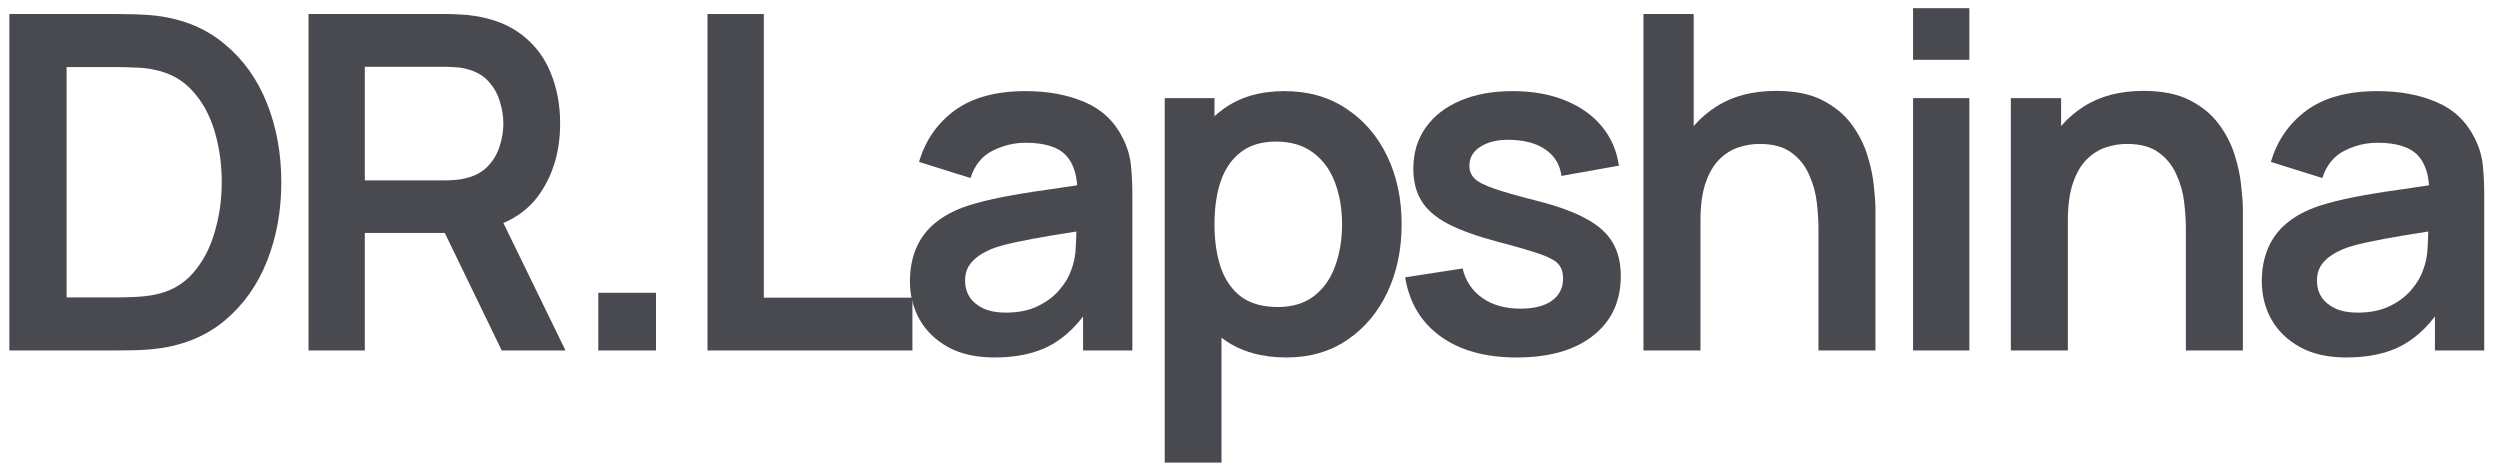
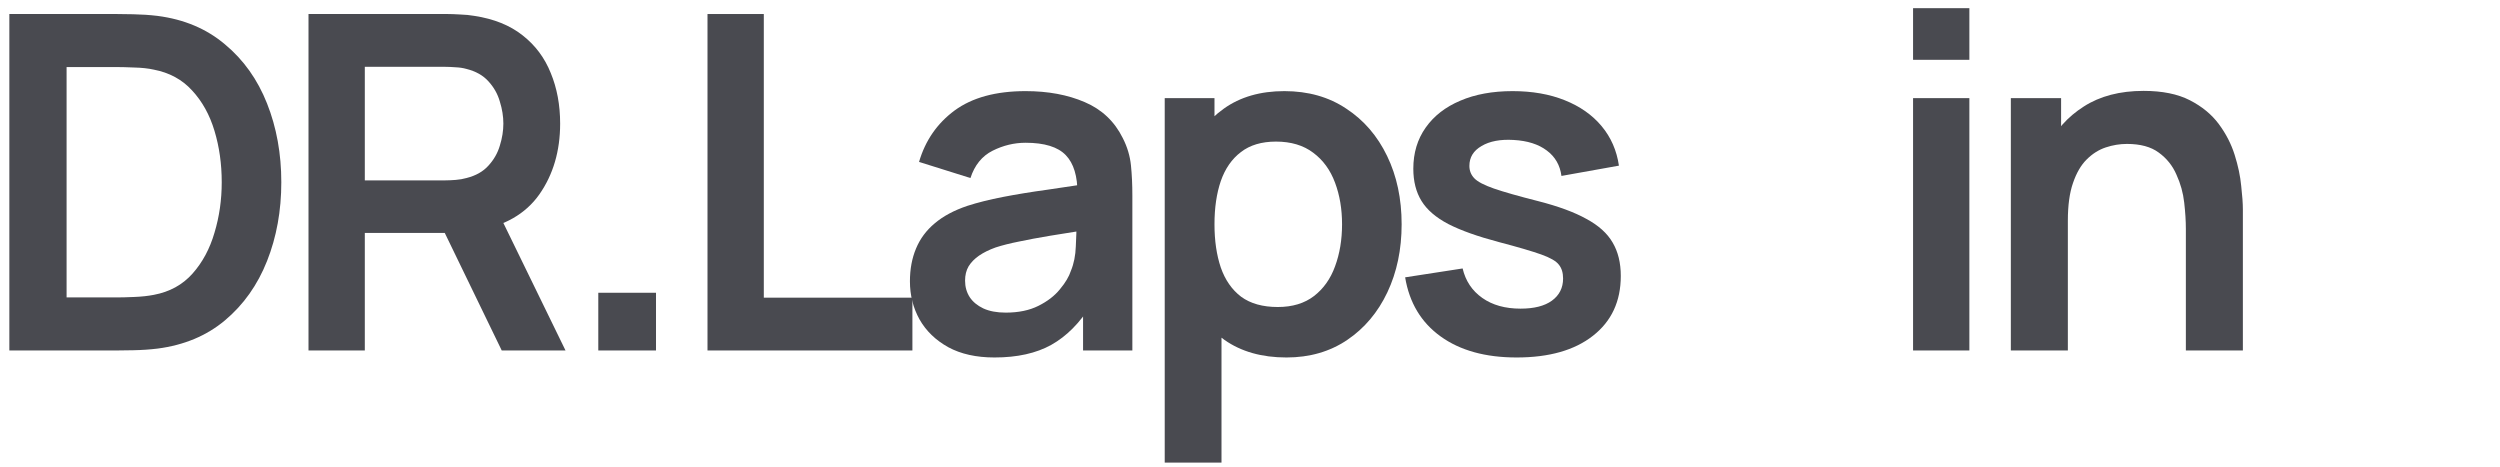
<svg xmlns="http://www.w3.org/2000/svg" width="107" height="20" viewBox="0 0 107 20" fill="none">
-   <path d="M100.425 15.3C99.645 15.3 98.985 15.153 98.445 14.86C97.905 14.56 97.495 14.164 97.215 13.67C96.941 13.177 96.805 12.633 96.805 12.04C96.805 11.52 96.891 11.053 97.065 10.64C97.238 10.22 97.505 9.86 97.865 9.56C98.225 9.253 98.691 9.003 99.265 8.81C99.698 8.67 100.205 8.543 100.785 8.43C101.371 8.317 102.005 8.213 102.685 8.12C103.371 8.02 104.088 7.913 104.835 7.8L103.975 8.29C103.981 7.543 103.815 6.993 103.475 6.64C103.135 6.287 102.561 6.11 101.755 6.11C101.268 6.11 100.798 6.223 100.345 6.45C99.891 6.677 99.575 7.067 99.395 7.62L97.195 6.93C97.461 6.017 97.968 5.283 98.715 4.73C99.468 4.177 100.481 3.9 101.755 3.9C102.715 3.9 103.558 4.057 104.285 4.37C105.018 4.683 105.561 5.197 105.915 5.91C106.108 6.29 106.225 6.68 106.265 7.08C106.305 7.473 106.325 7.903 106.325 8.37V15H104.215V12.66L104.565 13.04C104.078 13.82 103.508 14.393 102.855 14.76C102.208 15.12 101.398 15.3 100.425 15.3ZM100.905 13.38C101.451 13.38 101.918 13.284 102.305 13.09C102.691 12.897 102.998 12.66 103.225 12.38C103.458 12.1 103.615 11.837 103.695 11.59C103.821 11.284 103.891 10.934 103.905 10.54C103.925 10.14 103.935 9.817 103.935 9.57L104.675 9.79C103.948 9.903 103.325 10.004 102.805 10.09C102.285 10.177 101.838 10.26 101.465 10.34C101.091 10.414 100.761 10.497 100.475 10.59C100.195 10.69 99.958 10.807 99.765 10.94C99.571 11.073 99.421 11.227 99.315 11.4C99.215 11.573 99.165 11.777 99.165 12.01C99.165 12.277 99.231 12.514 99.365 12.72C99.498 12.92 99.691 13.08 99.945 13.2C100.205 13.32 100.525 13.38 100.905 13.38Z" fill="#494A50" />
  <path d="M93.555 15V9.8C93.555 9.46 93.531 9.083 93.484 8.67C93.438 8.257 93.328 7.86 93.154 7.48C92.988 7.093 92.734 6.777 92.394 6.53C92.061 6.283 91.608 6.16 91.034 6.16C90.728 6.16 90.424 6.21 90.124 6.31C89.825 6.41 89.551 6.583 89.305 6.83C89.064 7.07 88.871 7.403 88.725 7.83C88.578 8.25 88.504 8.79 88.504 9.45L87.075 8.84C87.075 7.92 87.251 7.087 87.605 6.34C87.965 5.593 88.491 5 89.184 4.56C89.878 4.113 90.731 3.89 91.745 3.89C92.544 3.89 93.204 4.023 93.725 4.29C94.245 4.557 94.658 4.897 94.965 5.31C95.271 5.723 95.498 6.163 95.644 6.63C95.791 7.097 95.885 7.54 95.924 7.96C95.971 8.373 95.995 8.71 95.995 8.97V15H93.555ZM86.064 15V4.2H88.215V7.55H88.504V15H86.064Z" fill="#494A50" />
  <path d="M81.879 2.56V0.35H84.289V2.56H81.879ZM81.879 15V4.2H84.289V15H81.879Z" fill="#494A50" />
-   <path d="M77.83 15V9.8C77.83 9.46 77.806 9.083 77.76 8.67C77.713 8.257 77.603 7.86 77.43 7.48C77.263 7.093 77.01 6.777 76.67 6.53C76.337 6.283 75.883 6.16 75.31 6.16C75.003 6.16 74.7 6.21 74.4 6.31C74.1 6.41 73.826 6.583 73.58 6.83C73.34 7.07 73.147 7.403 73 7.83C72.853 8.25 72.78 8.79 72.78 9.45L71.35 8.84C71.35 7.92 71.526 7.087 71.88 6.34C72.24 5.593 72.766 5 73.46 4.56C74.153 4.113 75.007 3.89 76.02 3.89C76.82 3.89 77.48 4.023 78 4.29C78.52 4.557 78.933 4.897 79.24 5.31C79.546 5.723 79.773 6.163 79.92 6.63C80.067 7.097 80.16 7.54 80.2 7.96C80.246 8.373 80.27 8.71 80.27 8.97V15H77.83ZM70.34 15V0.6H72.49V8.18H72.78V15H70.34Z" fill="#494A50" />
  <path d="M64.91 15.3C63.576 15.3 62.493 15 61.66 14.4C60.826 13.8 60.32 12.957 60.14 11.87L62.6 11.49C62.726 12.024 63.006 12.444 63.44 12.75C63.873 13.057 64.42 13.21 65.08 13.21C65.66 13.21 66.106 13.097 66.42 12.87C66.74 12.637 66.9 12.32 66.9 11.92C66.9 11.674 66.84 11.477 66.72 11.33C66.606 11.177 66.353 11.03 65.96 10.89C65.566 10.75 64.963 10.573 64.15 10.36C63.243 10.12 62.523 9.863 61.99 9.59C61.456 9.31 61.073 8.98 60.84 8.6C60.606 8.22 60.49 7.76 60.49 7.22C60.49 6.547 60.666 5.96 61.02 5.46C61.373 4.96 61.866 4.577 62.5 4.31C63.133 4.037 63.88 3.9 64.74 3.9C65.58 3.9 66.323 4.03 66.97 4.29C67.623 4.55 68.15 4.92 68.55 5.4C68.95 5.88 69.196 6.443 69.29 7.09L66.83 7.53C66.77 7.07 66.56 6.707 66.2 6.44C65.846 6.173 65.373 6.023 64.78 5.99C64.213 5.957 63.756 6.043 63.41 6.25C63.063 6.45 62.89 6.733 62.89 7.1C62.89 7.307 62.96 7.483 63.1 7.63C63.24 7.777 63.52 7.923 63.94 8.07C64.366 8.217 65 8.397 65.84 8.61C66.7 8.83 67.386 9.083 67.9 9.37C68.42 9.65 68.793 9.987 69.02 10.38C69.253 10.774 69.37 11.25 69.37 11.81C69.37 12.897 68.973 13.75 68.18 14.37C67.393 14.99 66.303 15.3 64.91 15.3Z" fill="#494A50" />
  <path d="M55.06 15.3C54.006 15.3 53.123 15.05 52.41 14.55C51.696 14.05 51.16 13.37 50.8 12.51C50.44 11.643 50.26 10.674 50.26 9.6C50.26 8.513 50.44 7.54 50.8 6.68C51.16 5.82 51.686 5.143 52.38 4.65C53.08 4.15 53.943 3.9 54.97 3.9C55.99 3.9 56.873 4.15 57.62 4.65C58.373 5.143 58.956 5.82 59.37 6.68C59.783 7.533 59.99 8.507 59.99 9.6C59.99 10.68 59.786 11.65 59.38 12.51C58.973 13.37 58.4 14.05 57.66 14.55C56.92 15.05 56.053 15.3 55.06 15.3ZM49.85 19.8V4.2H51.98V11.78H52.28V19.8H49.85ZM54.69 13.14C55.316 13.14 55.833 12.983 56.24 12.67C56.646 12.357 56.946 11.934 57.14 11.4C57.34 10.86 57.44 10.26 57.44 9.6C57.44 8.947 57.34 8.353 57.14 7.82C56.94 7.28 56.63 6.853 56.21 6.54C55.79 6.22 55.256 6.06 54.61 6.06C53.996 6.06 53.496 6.21 53.11 6.51C52.723 6.803 52.436 7.217 52.25 7.75C52.07 8.277 51.98 8.893 51.98 9.6C51.98 10.3 52.07 10.917 52.25 11.45C52.436 11.983 52.726 12.4 53.12 12.7C53.52 12.993 54.043 13.14 54.69 13.14Z" fill="#494A50" />
  <path d="M42.565 15.3C41.785 15.3 41.125 15.153 40.585 14.86C40.045 14.56 39.635 14.164 39.355 13.67C39.082 13.177 38.945 12.633 38.945 12.04C38.945 11.52 39.032 11.053 39.205 10.64C39.379 10.22 39.645 9.86 40.005 9.56C40.365 9.253 40.832 9.003 41.405 8.81C41.839 8.67 42.345 8.543 42.925 8.43C43.512 8.317 44.145 8.213 44.825 8.12C45.512 8.02 46.229 7.913 46.975 7.8L46.115 8.29C46.122 7.543 45.955 6.993 45.615 6.64C45.275 6.287 44.702 6.11 43.895 6.11C43.409 6.11 42.939 6.223 42.485 6.45C42.032 6.677 41.715 7.067 41.535 7.62L39.335 6.93C39.602 6.017 40.109 5.283 40.855 4.73C41.609 4.177 42.622 3.9 43.895 3.9C44.855 3.9 45.699 4.057 46.425 4.37C47.159 4.683 47.702 5.197 48.055 5.91C48.249 6.29 48.365 6.68 48.405 7.08C48.445 7.473 48.465 7.903 48.465 8.37V15H46.355V12.66L46.705 13.04C46.219 13.82 45.649 14.393 44.995 14.76C44.349 15.12 43.539 15.3 42.565 15.3ZM43.045 13.38C43.592 13.38 44.059 13.284 44.445 13.09C44.832 12.897 45.139 12.66 45.365 12.38C45.599 12.1 45.755 11.837 45.835 11.59C45.962 11.284 46.032 10.934 46.045 10.54C46.065 10.14 46.075 9.817 46.075 9.57L46.815 9.79C46.089 9.903 45.465 10.004 44.945 10.09C44.425 10.177 43.979 10.26 43.605 10.34C43.232 10.414 42.902 10.497 42.615 10.59C42.335 10.69 42.099 10.807 41.905 10.94C41.712 11.073 41.562 11.227 41.455 11.4C41.355 11.573 41.305 11.777 41.305 12.01C41.305 12.277 41.372 12.514 41.505 12.72C41.639 12.92 41.832 13.08 42.085 13.2C42.345 13.32 42.665 13.38 43.045 13.38Z" fill="#494A50" />
  <path d="M30.281 15V0.6H32.691V12.74H39.051V15H30.281Z" fill="#494A50" />
  <path d="M25.607 15V12.53H28.077V15H25.607Z" fill="#494A50" />
  <path d="M13.204 15V0.6H19.154C19.294 0.6 19.474 0.607 19.694 0.62C19.914 0.627 20.117 0.647 20.304 0.68C21.137 0.807 21.824 1.083 22.364 1.51C22.911 1.937 23.314 2.477 23.574 3.13C23.841 3.777 23.974 4.497 23.974 5.29C23.974 6.463 23.677 7.473 23.084 8.32C22.491 9.16 21.581 9.68 20.354 9.88L19.324 9.97H15.614V15H13.204ZM21.474 15L18.634 9.14L21.084 8.6L24.204 15H21.474ZM15.614 7.72H19.054C19.187 7.72 19.337 7.713 19.504 7.7C19.671 7.687 19.824 7.66 19.964 7.62C20.364 7.52 20.677 7.343 20.904 7.09C21.137 6.837 21.301 6.55 21.394 6.23C21.494 5.91 21.544 5.597 21.544 5.29C21.544 4.983 21.494 4.67 21.394 4.35C21.301 4.023 21.137 3.733 20.904 3.48C20.677 3.227 20.364 3.05 19.964 2.95C19.824 2.91 19.671 2.887 19.504 2.88C19.337 2.867 19.187 2.86 19.054 2.86H15.614V7.72Z" fill="#494A50" />
  <path d="M0.4 15V0.6H4.99C5.11 0.6 5.347 0.603 5.7 0.61C6.06 0.617 6.407 0.64 6.74 0.68C7.88 0.827 8.844 1.233 9.63 1.9C10.424 2.56 11.024 3.403 11.43 4.43C11.837 5.457 12.04 6.58 12.04 7.8C12.04 9.02 11.837 10.143 11.43 11.17C11.024 12.197 10.424 13.043 9.63 13.71C8.844 14.37 7.88 14.773 6.74 14.92C6.414 14.96 6.07 14.983 5.71 14.99C5.35 14.997 5.11 15 4.99 15H0.4ZM2.85 12.73H4.99C5.19 12.73 5.444 12.723 5.75 12.71C6.064 12.697 6.34 12.667 6.58 12.62C7.26 12.493 7.814 12.19 8.24 11.71C8.667 11.23 8.98 10.647 9.18 9.96C9.387 9.273 9.49 8.553 9.49 7.8C9.49 7.02 9.387 6.287 9.18 5.6C8.974 4.913 8.654 4.337 8.22 3.87C7.794 3.403 7.247 3.107 6.58 2.98C6.34 2.927 6.064 2.897 5.75 2.89C5.444 2.877 5.19 2.87 4.99 2.87H2.85V12.73Z" fill="#494A50" />
</svg>